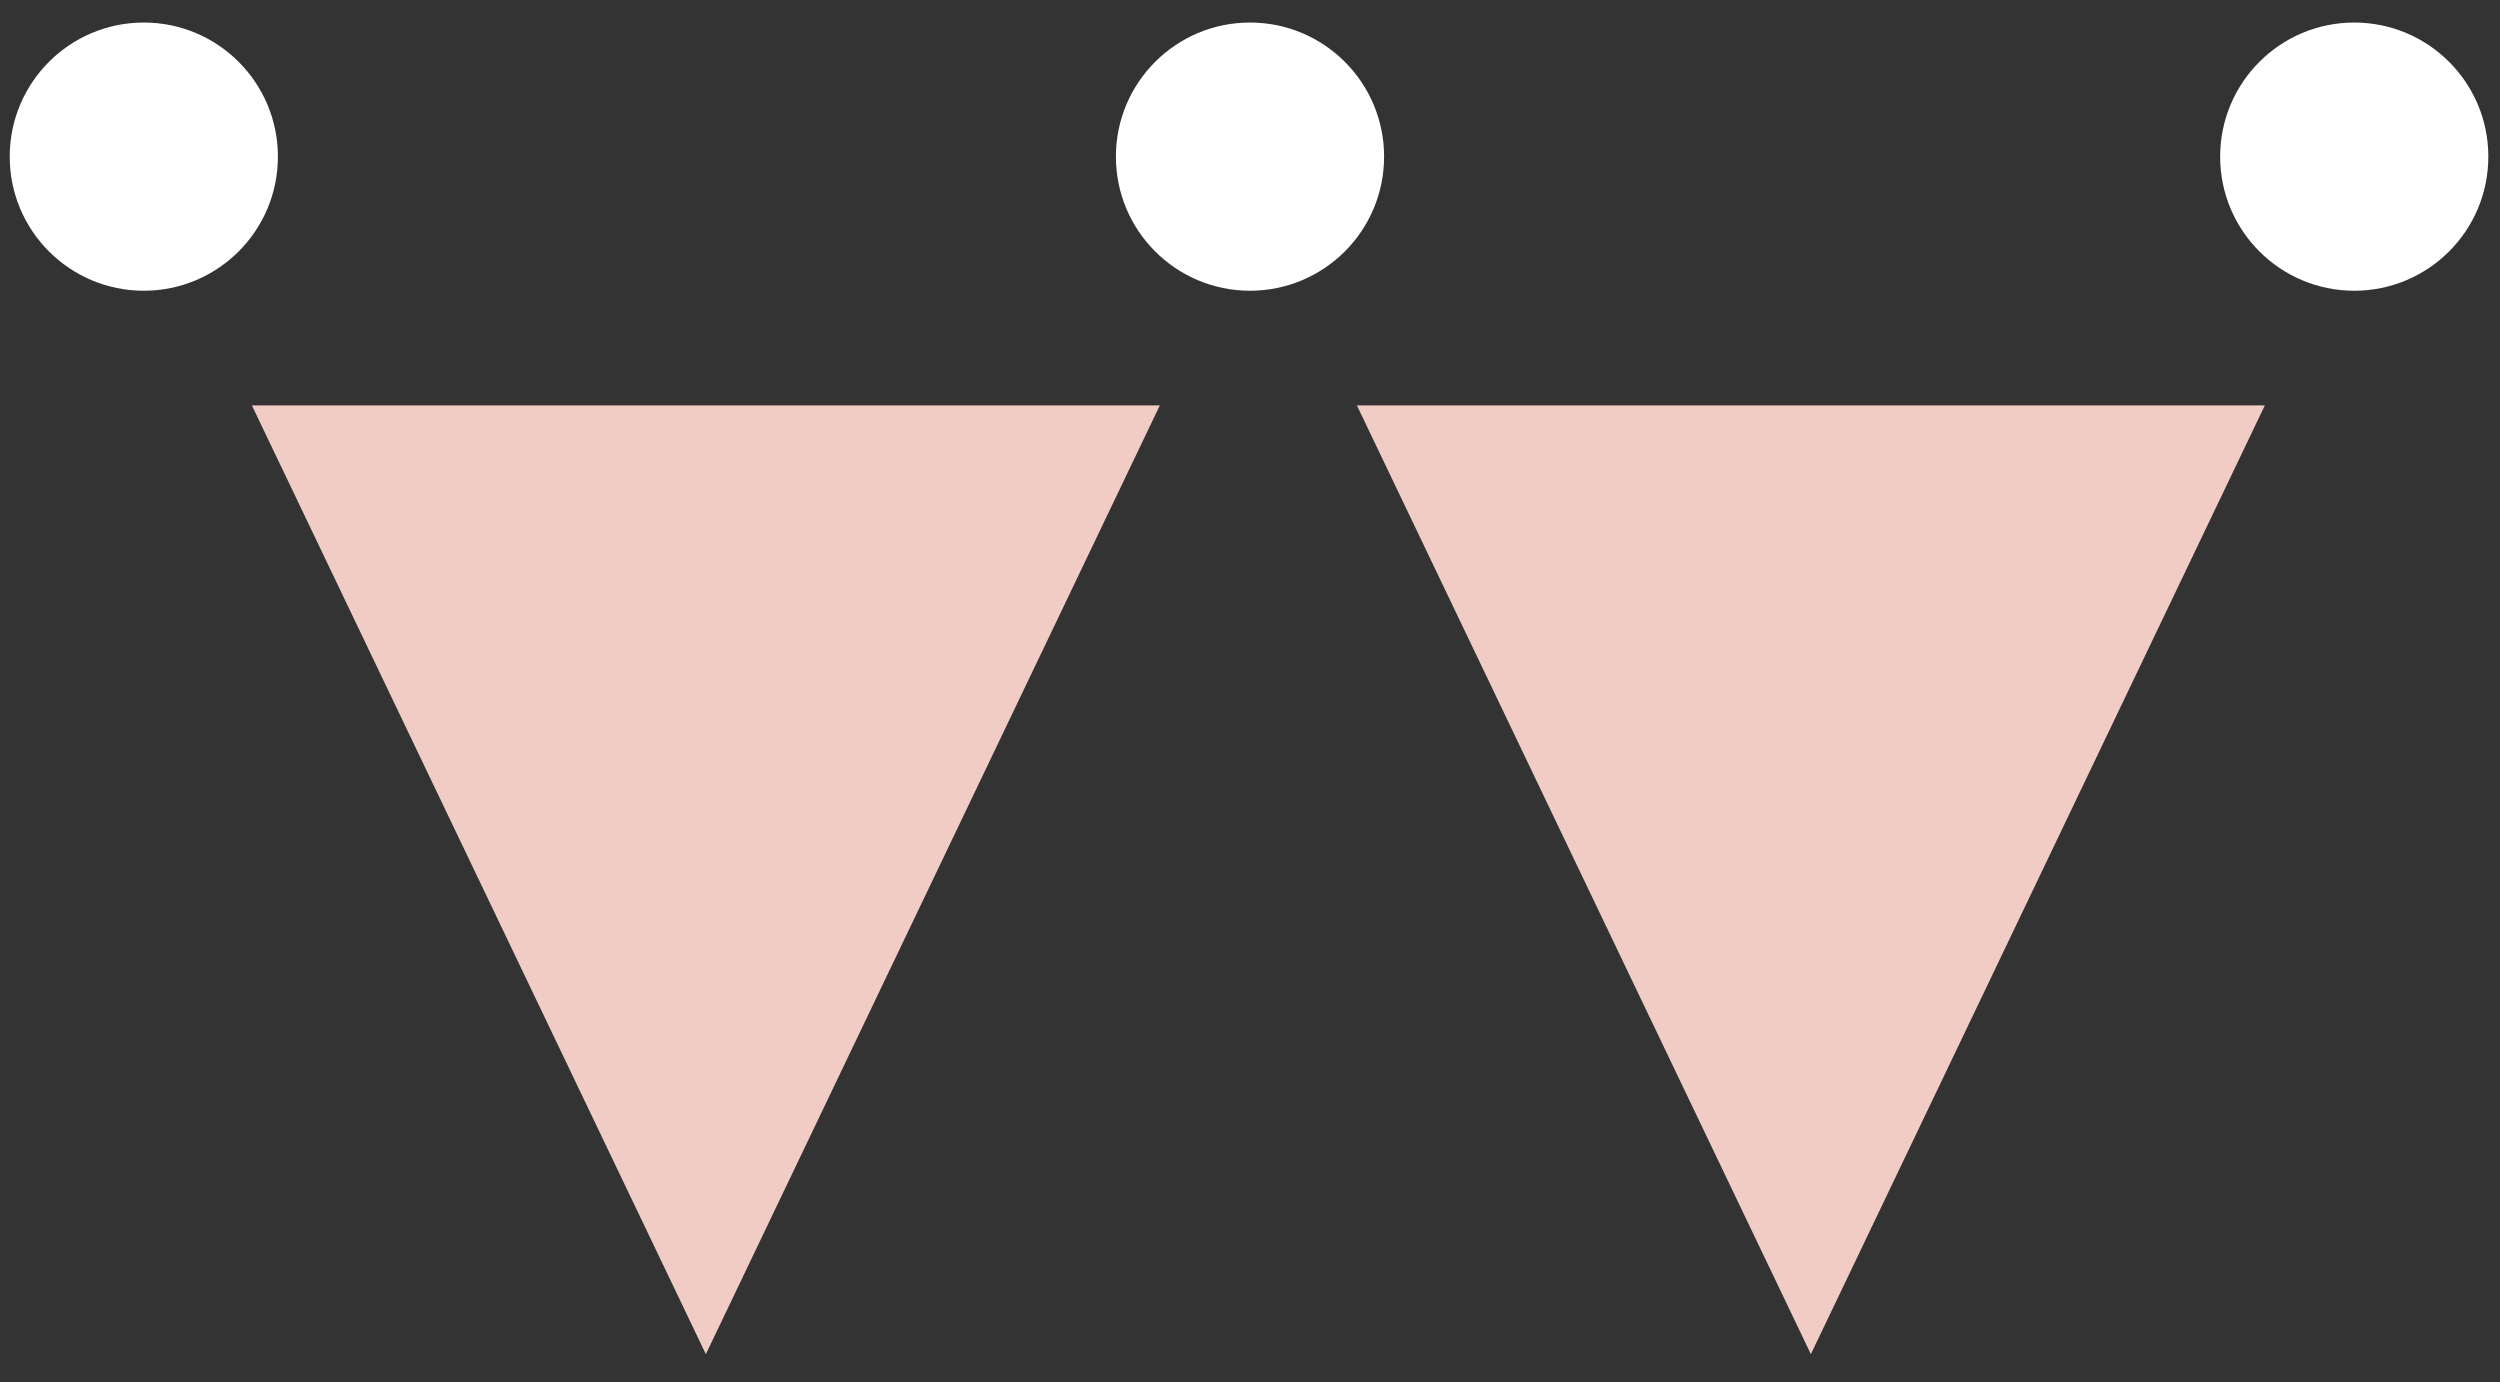
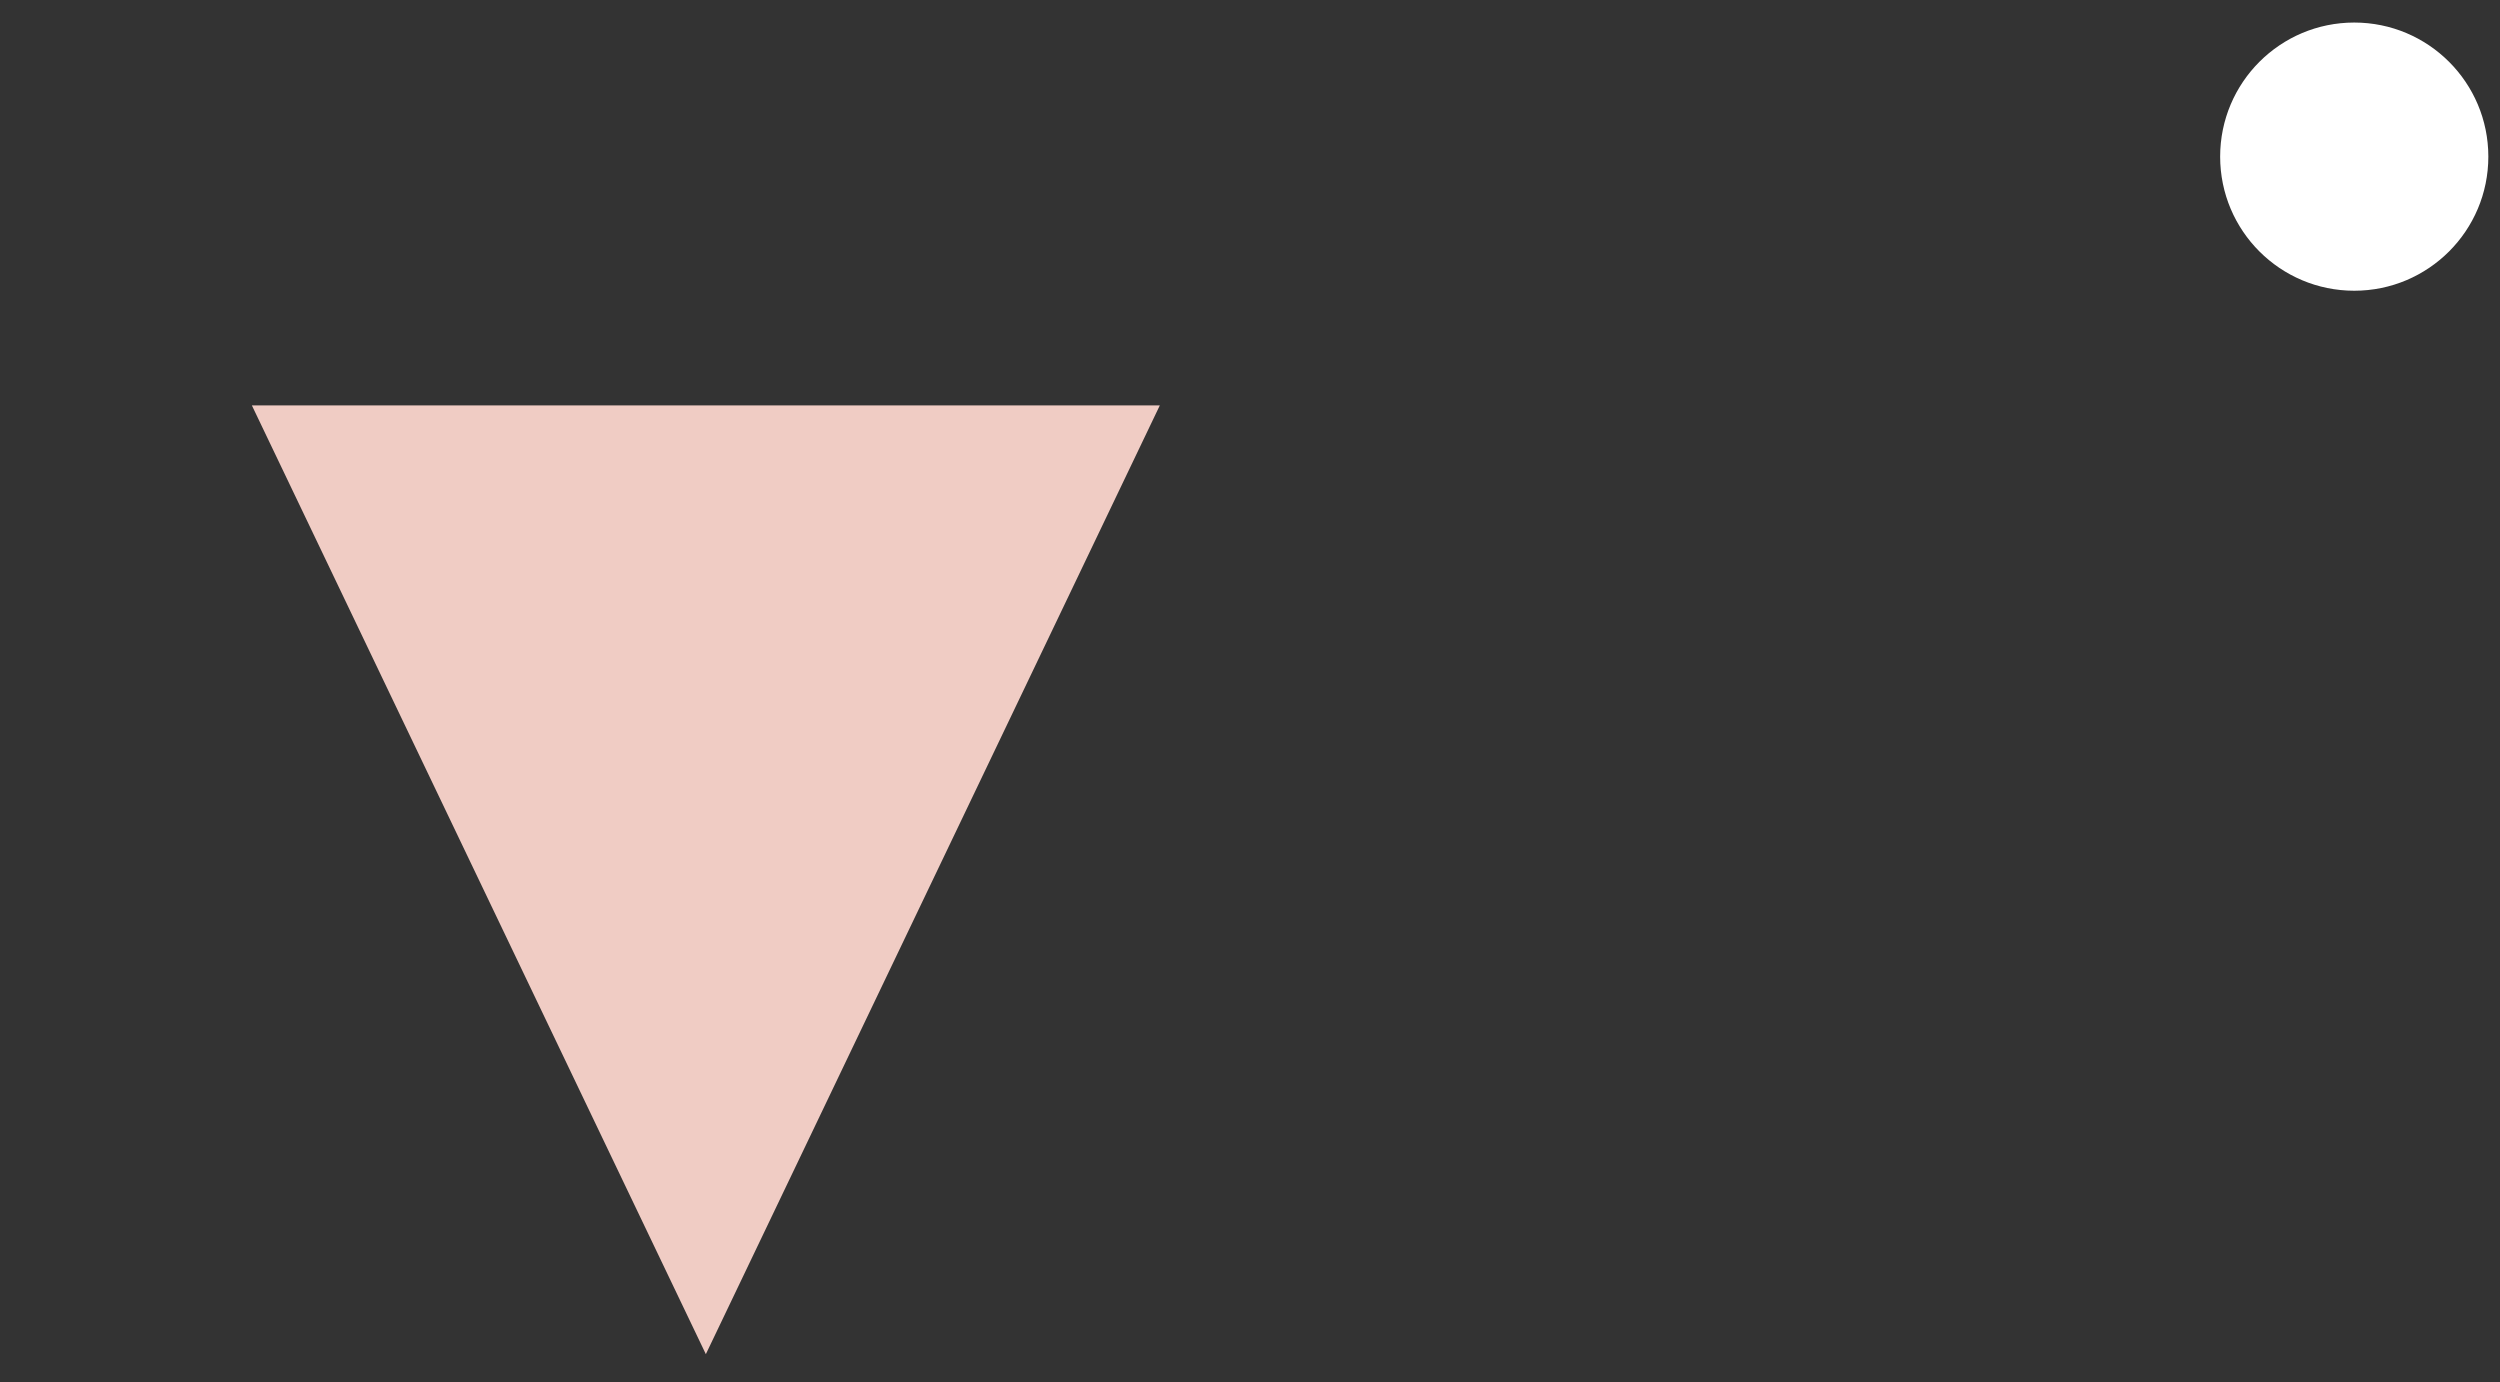
<svg xmlns="http://www.w3.org/2000/svg" version="1.1" id="Calque_1" x="0px" y="0px" width="643.2px" height="355.6px" viewBox="0 0 643.2 355.6" style="enable-background:new 0 0 643.2 355.6;" xml:space="preserve">
  <rect x="0" y="0" width="643.2" height="355.6" fill="#333333" stroke="none" />
  <style type="text/css">
	.st0{fill:#FFFFFF;}
	.st1{fill:#F0CCC4;}
</style>
-   <circle class="st0" cx="37" cy="40.3" r="34.5" />
-   <circle class="st0" cx="321.6" cy="40.3" r="34.5" />
  <circle class="st0" cx="605.7" cy="40.3" r="34.5" />
  <polygon class="st1" points="181.6,348.4 64.8,104.3 298.4,104.3 " />
-   <polygon class="st1" points="465.9,348.4 349.1,104.3 582.7,104.3 " />
</svg>